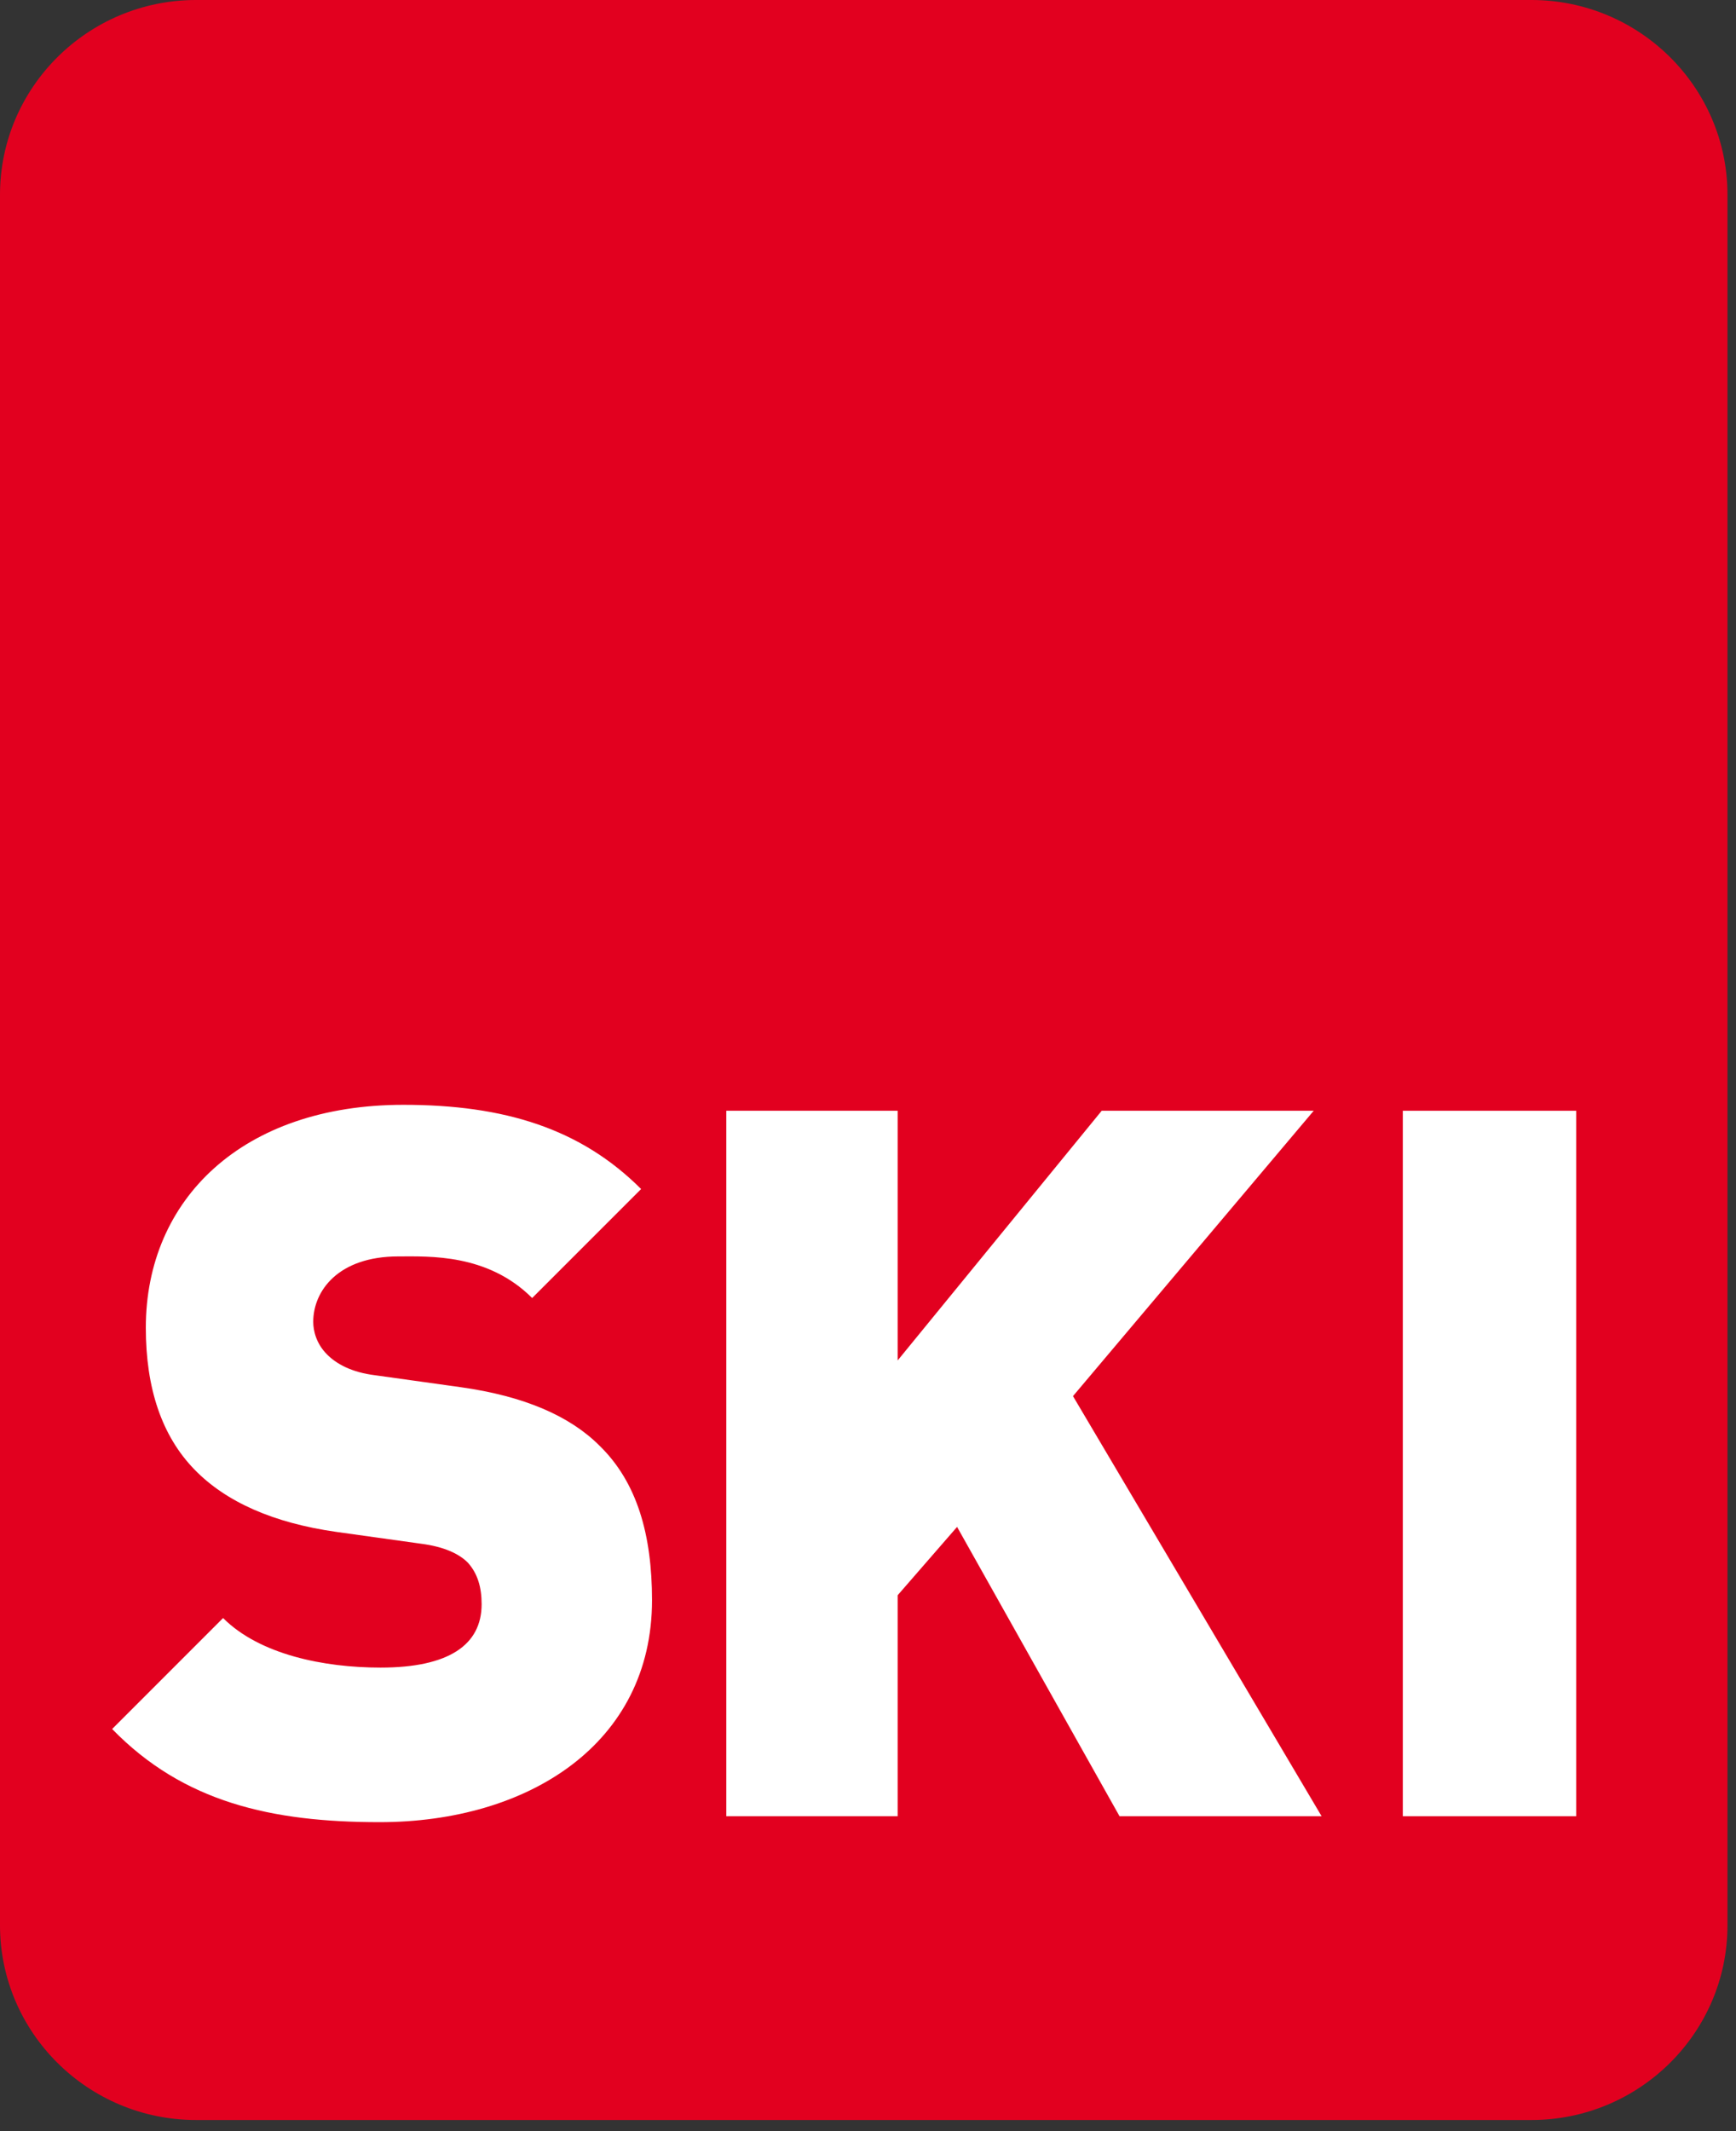
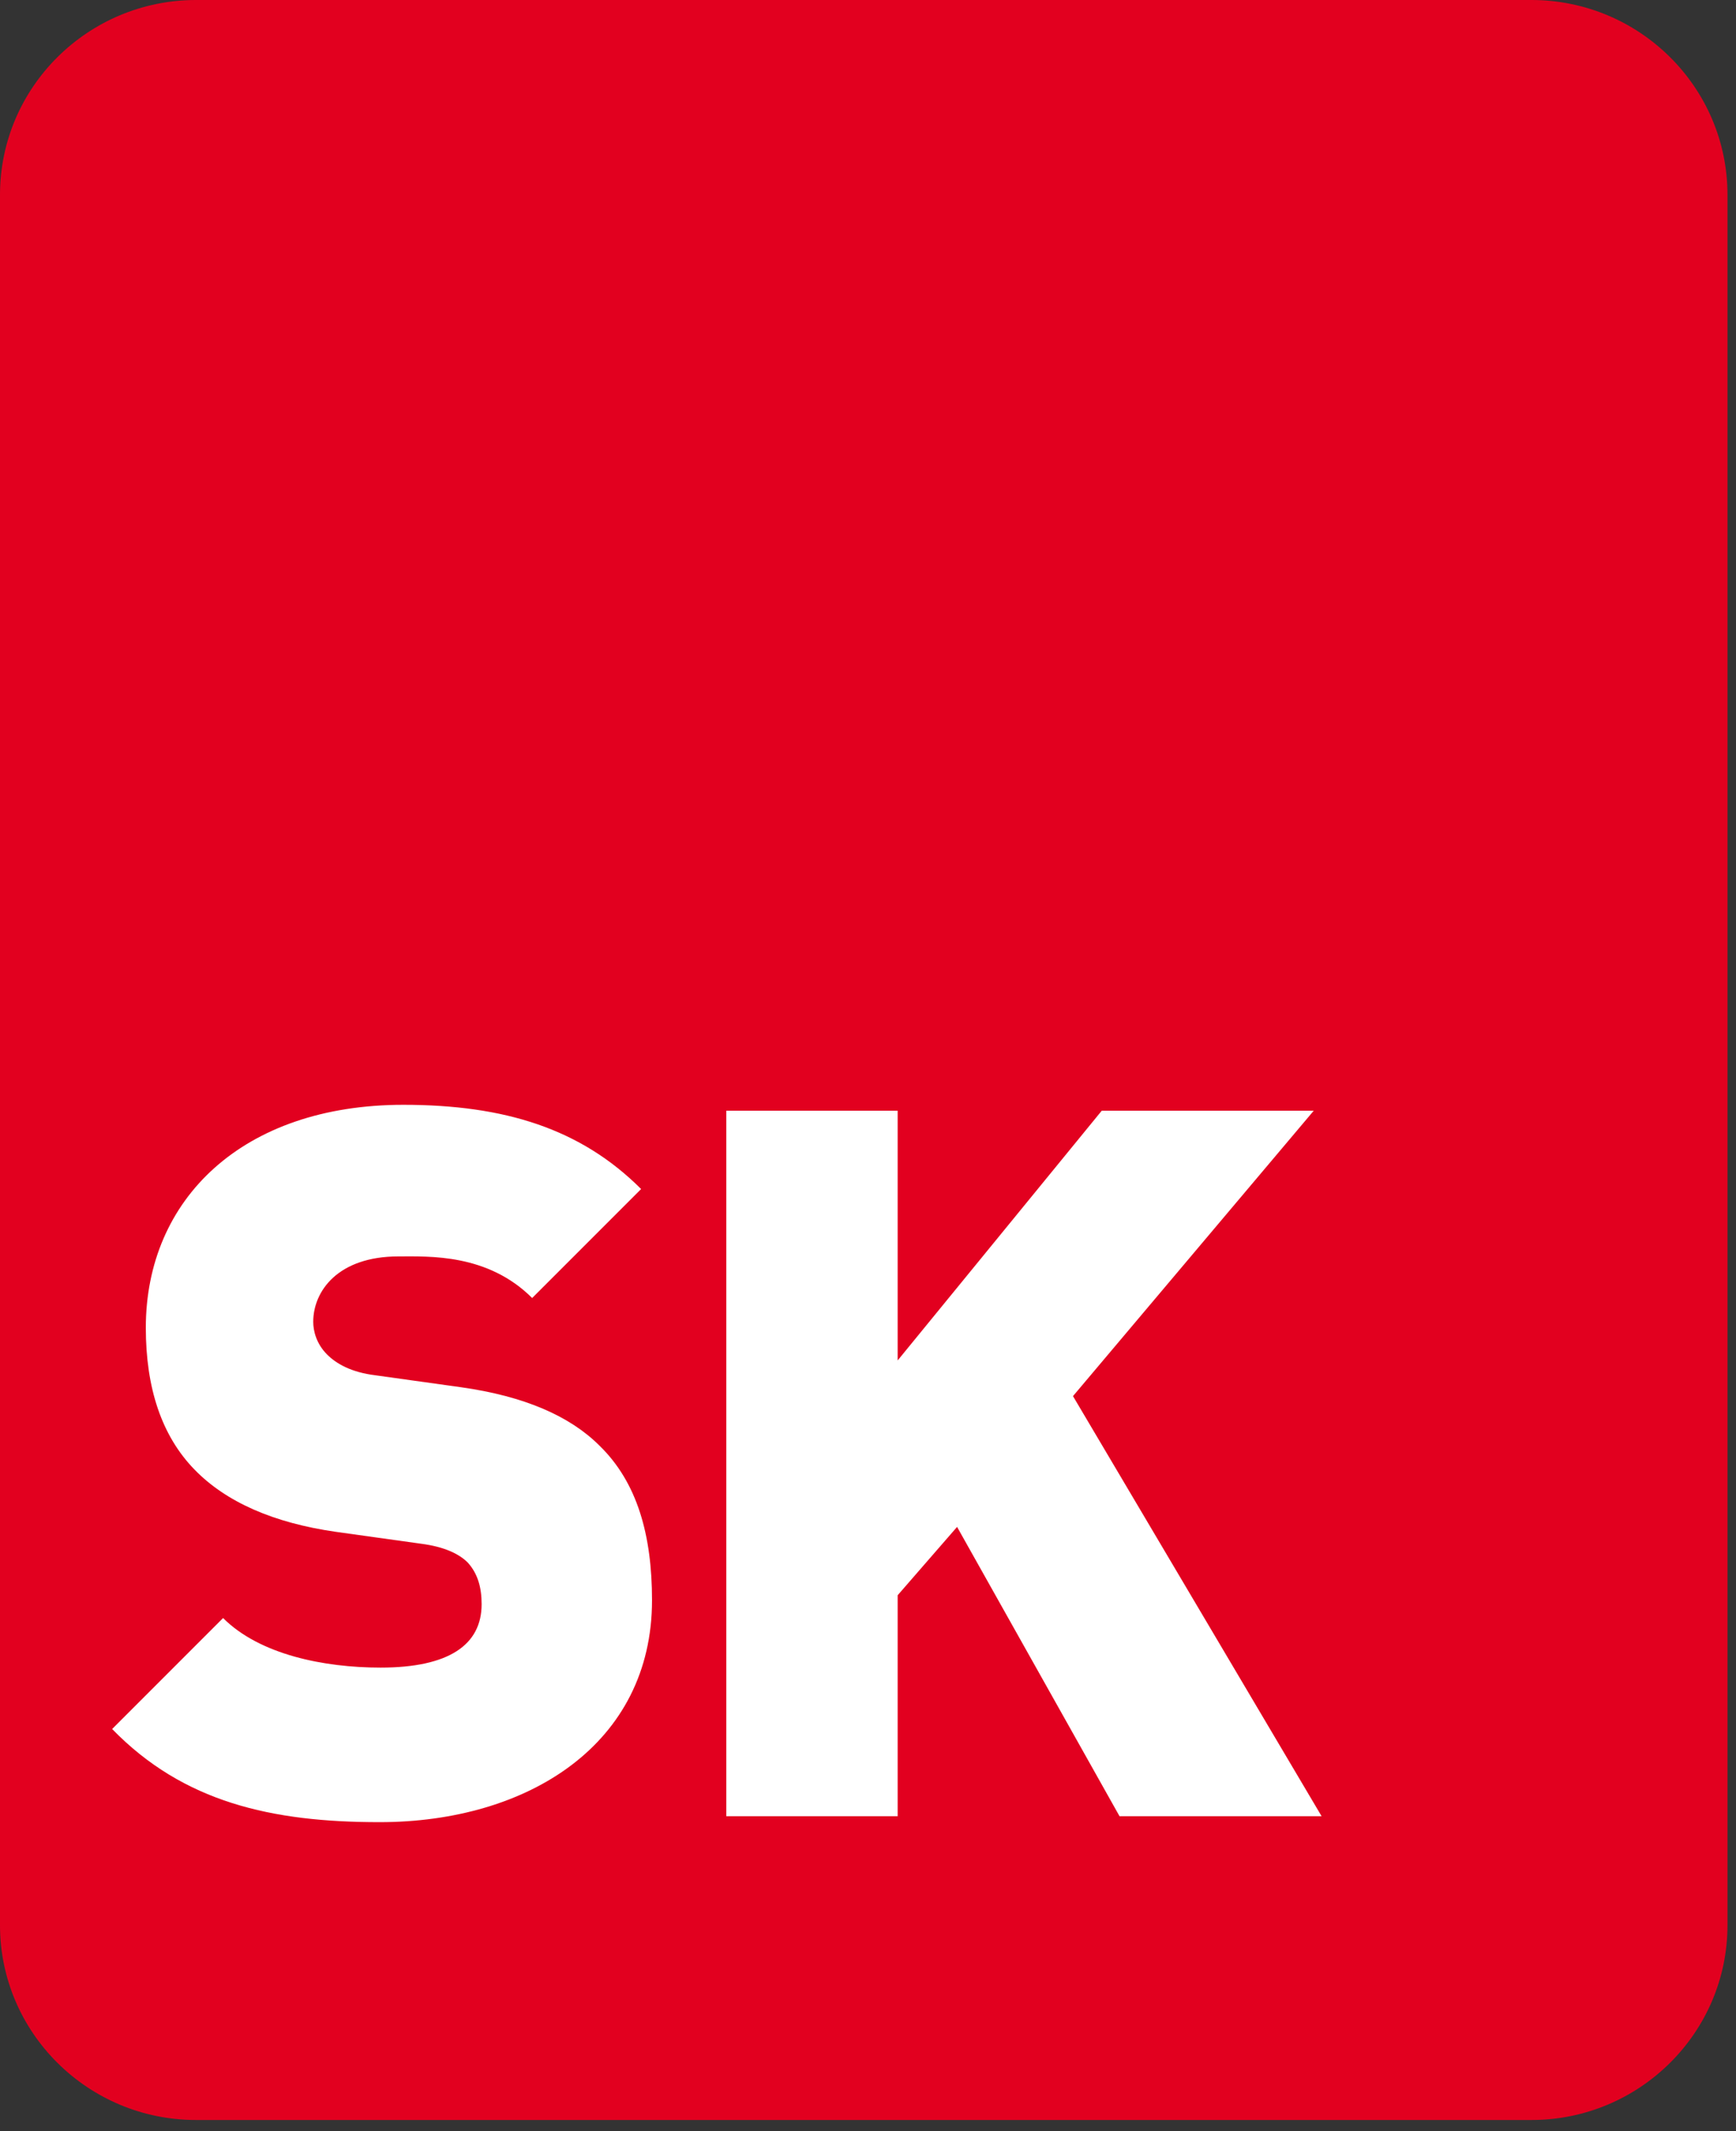
<svg xmlns="http://www.w3.org/2000/svg" width="154" height="189" viewBox="0 0 154 189" fill="none">
  <rect x="0" y="0" width="154" height="189" fill="#333333" stroke="none" />
  <path d="M135.853 0C145.442 0 153.245 7.748 153.245 17.272V170.741C153.245 180.265 145.442 188.014 135.853 188.014H17.391C7.802 188.014 0 180.265 0 170.741V17.272C0 7.748 7.802 0 17.391 0H135.853Z" fill="#E2001F" />
  <path d="M33.674 161.599C24.096 161.599 16.276 159.842 9.948 153.339L19.79 143.497C23.041 146.749 28.753 147.892 33.762 147.892C39.825 147.892 42.725 145.871 42.725 142.267C42.725 140.775 42.373 139.544 41.495 138.577C40.705 137.787 39.386 137.172 37.365 136.908L29.807 135.853C24.271 135.062 20.054 133.216 17.243 130.318C14.344 127.33 12.936 123.112 12.936 117.752C12.936 106.328 21.548 97.981 35.784 97.981C44.747 97.981 51.513 100.09 56.873 105.45L47.207 115.116C43.253 111.163 38.068 111.426 35.345 111.426C29.984 111.426 27.787 114.501 27.787 117.226C27.787 118.017 28.051 119.16 29.017 120.126C29.807 120.917 31.125 121.707 33.323 121.971L40.881 123.026C46.504 123.817 50.546 125.575 53.183 128.211C56.522 131.462 57.84 136.119 57.84 141.92C57.839 154.658 46.854 161.599 33.674 161.599Z" fill="white" />
  <path d="M99.313 161.072L84.902 135.414L79.63 141.476V161.072H64.428V98.508H79.63V120.653L97.732 98.508H116.538L95.184 123.816L117.239 161.073H99.313V161.072Z" fill="white" />
-   <path d="M124.443 161.072V98.508H139.822V161.072H124.443Z" fill="white" />
</svg>